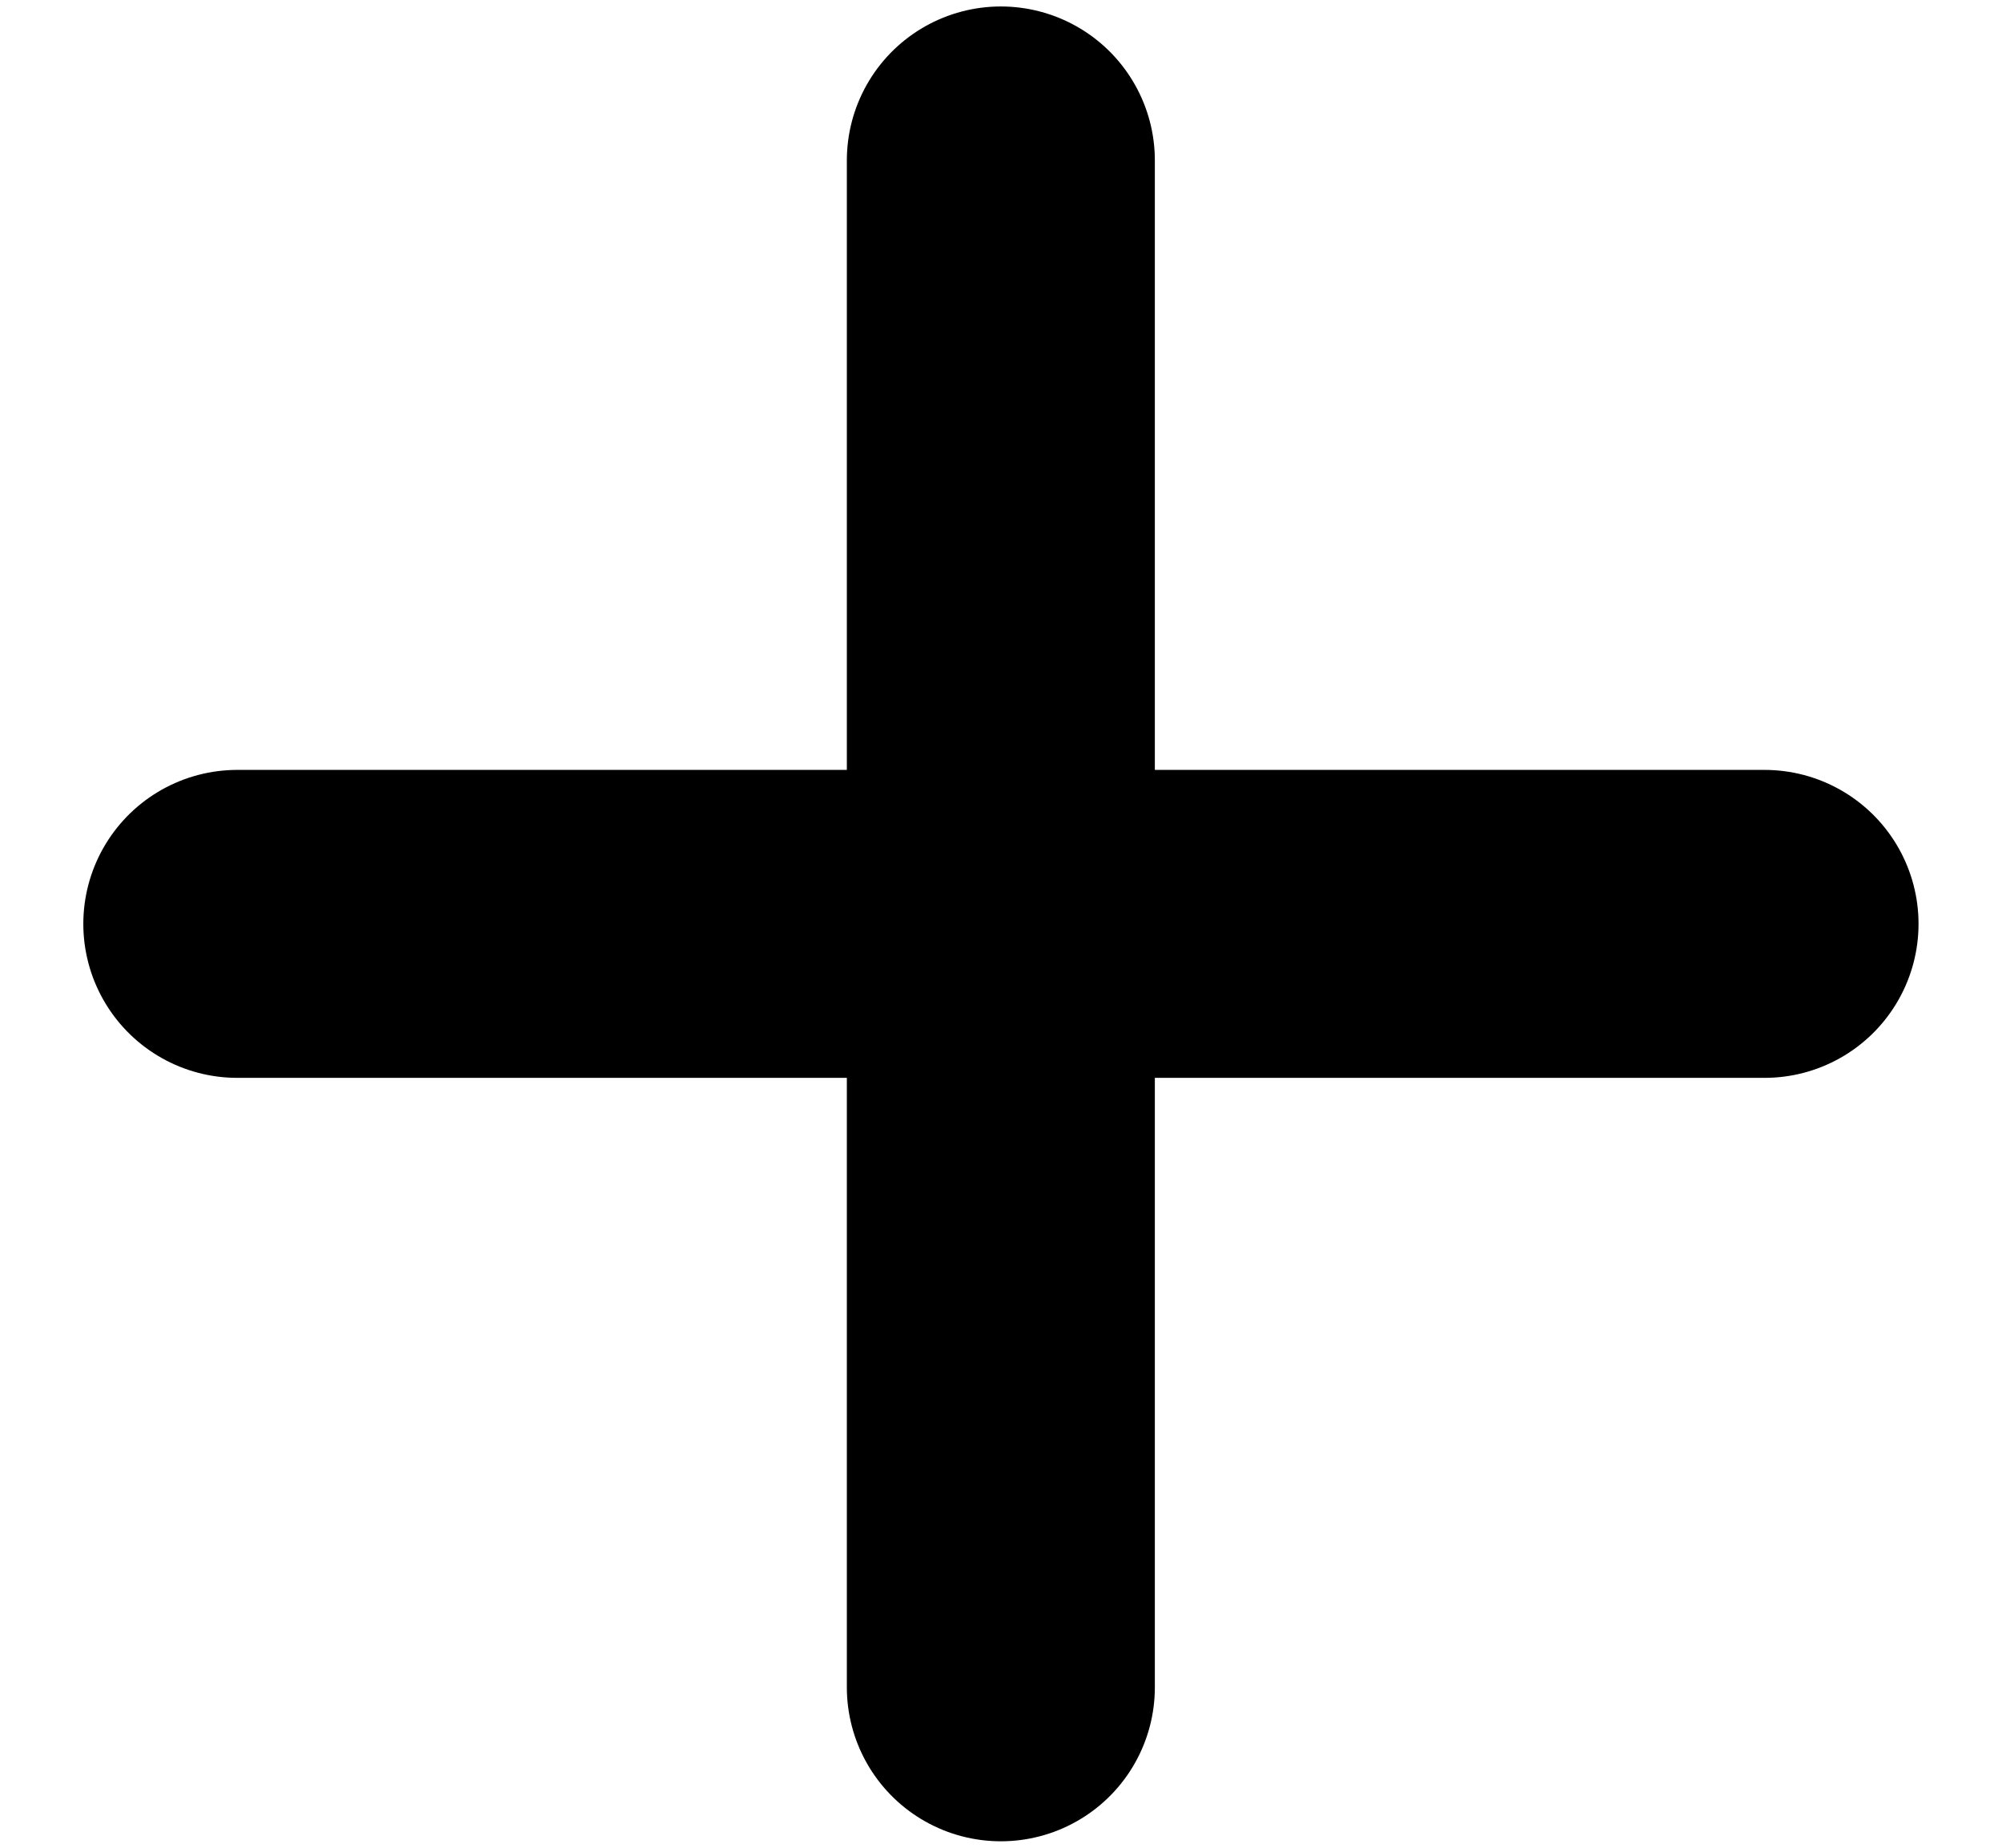
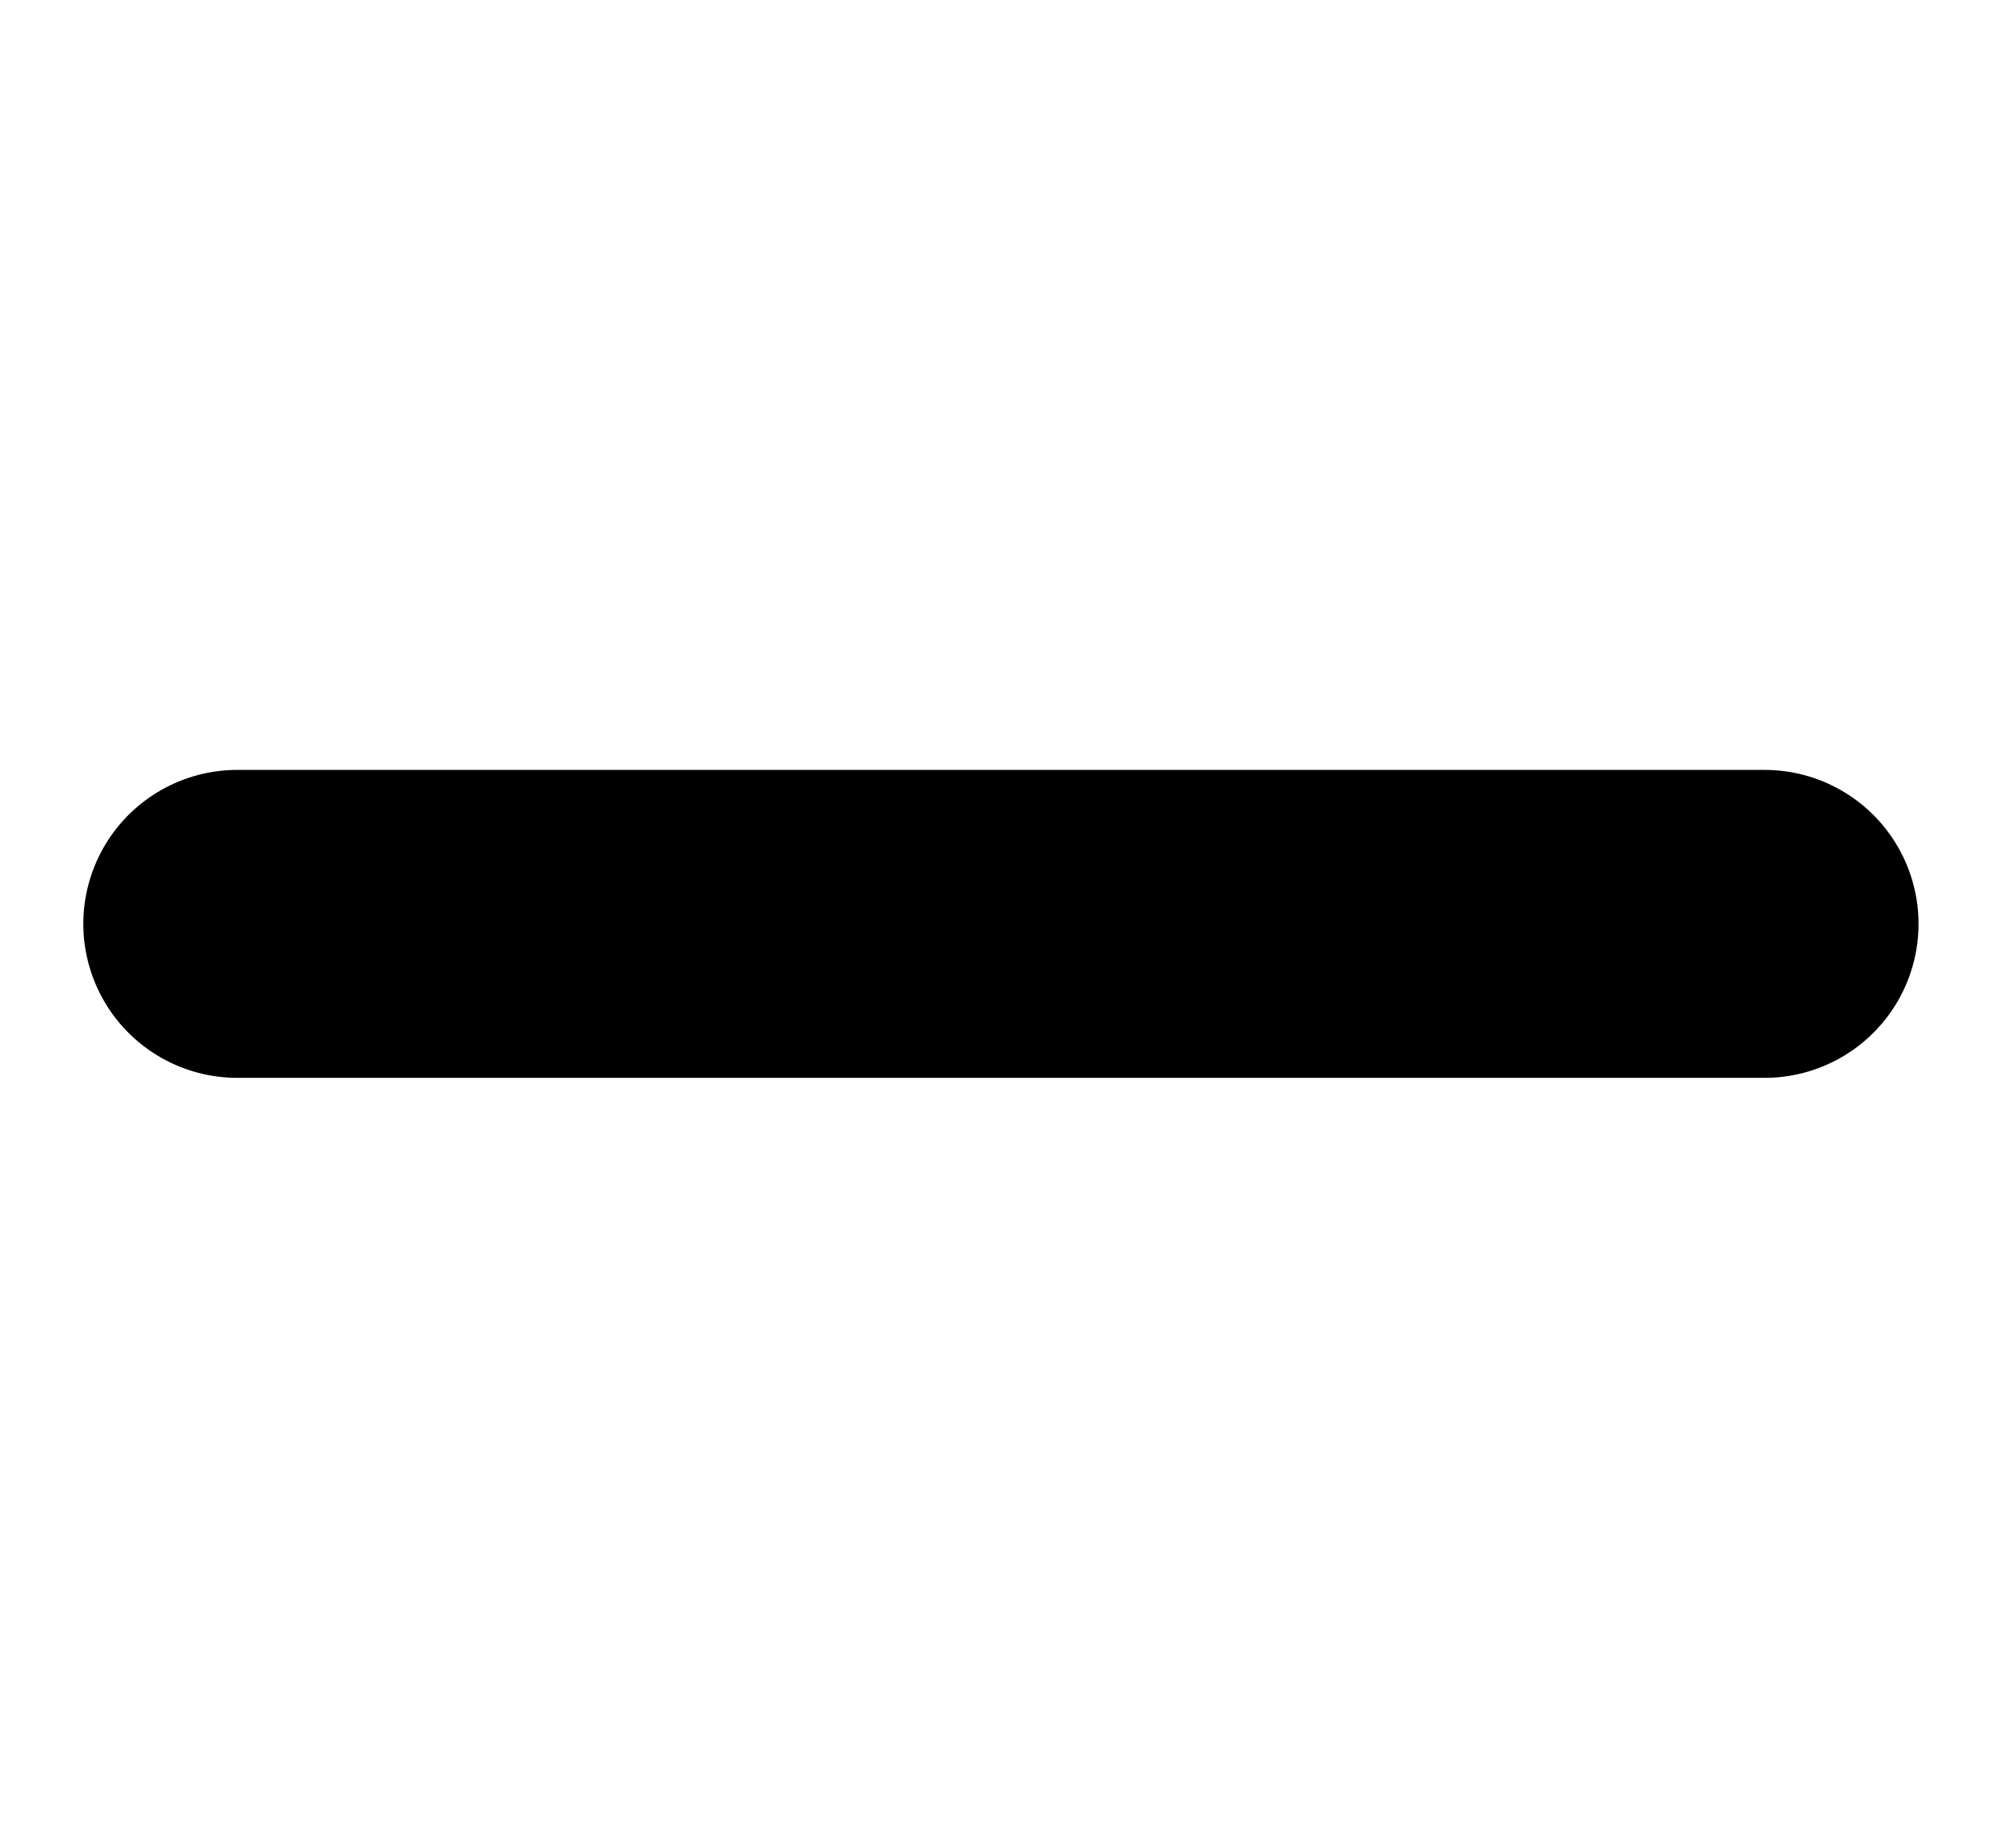
<svg xmlns="http://www.w3.org/2000/svg" width="13" height="12" viewBox="0 0 13 12" fill="none">
-   <path d="M6.499 1.042V10.958M1.541 6H11.458" stroke="black" stroke-width="2" stroke-linecap="round" stroke-linejoin="round" />
+   <path d="M6.499 1.042M1.541 6H11.458" stroke="black" stroke-width="2" stroke-linecap="round" stroke-linejoin="round" />
</svg>